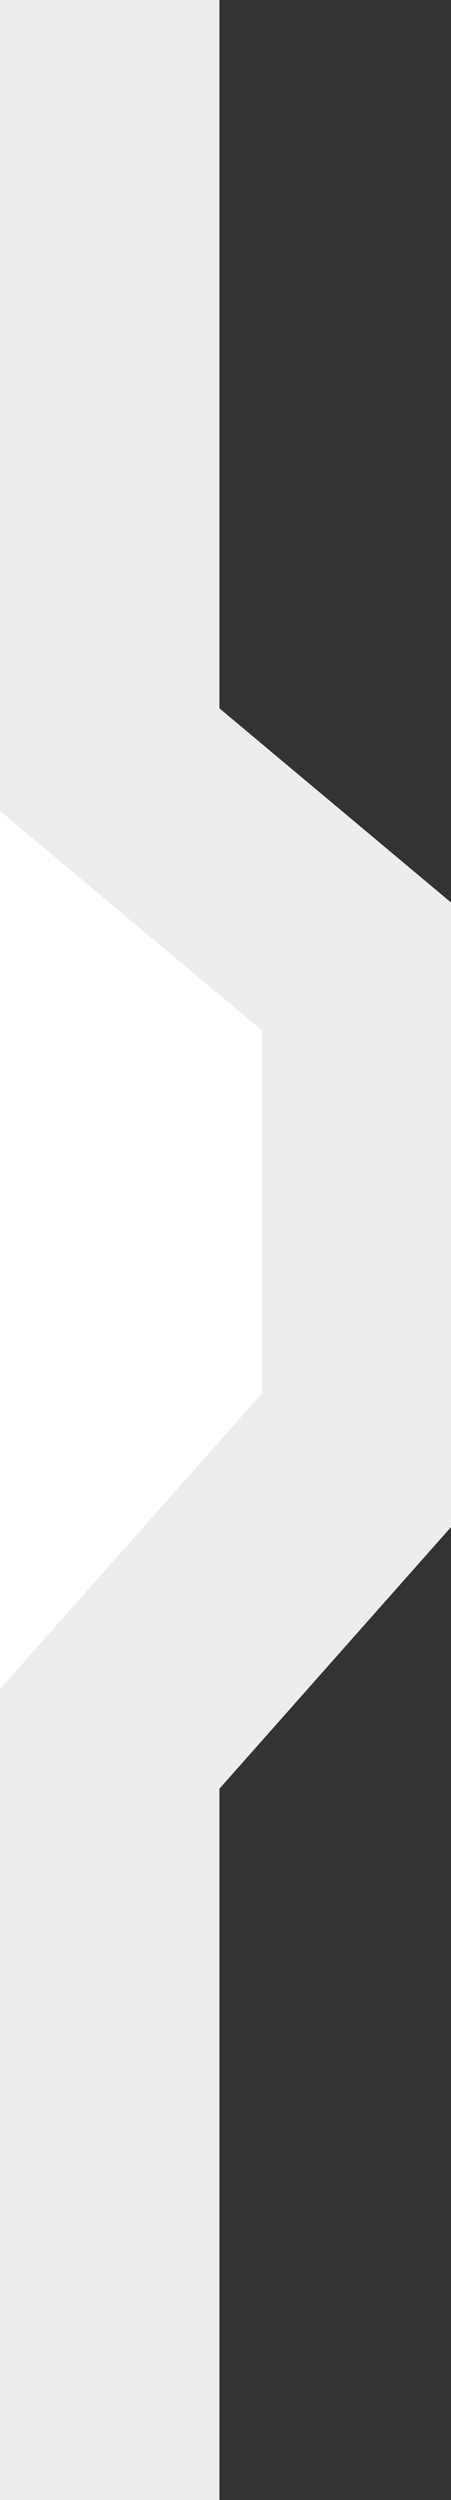
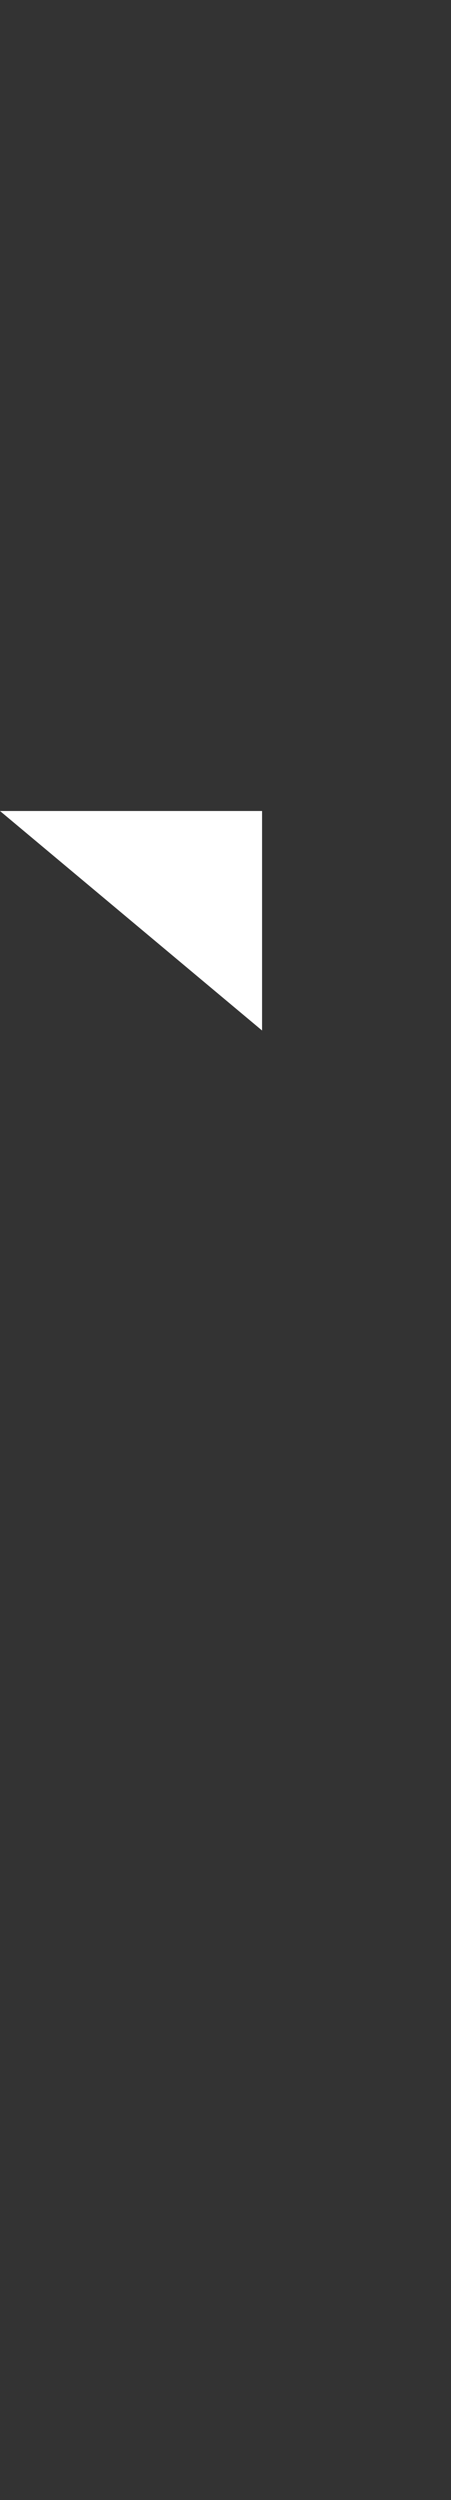
<svg xmlns="http://www.w3.org/2000/svg" width="74" height="410" viewBox="0 0 74 410" fill="none">
  <rect x="0" y="0" width="74" height="410" fill="#333333" stroke="none" />
-   <rect width="36" height="410" fill="#EDEDED" />
-   <path d="M0 86L74 148V250.435L0 334V86Z" fill="#EDEDED" />
-   <path d="M0 133L43 169V228.478L0 277V133Z" fill="white" />
+   <path d="M0 133L43 169V228.478V133Z" fill="white" />
</svg>